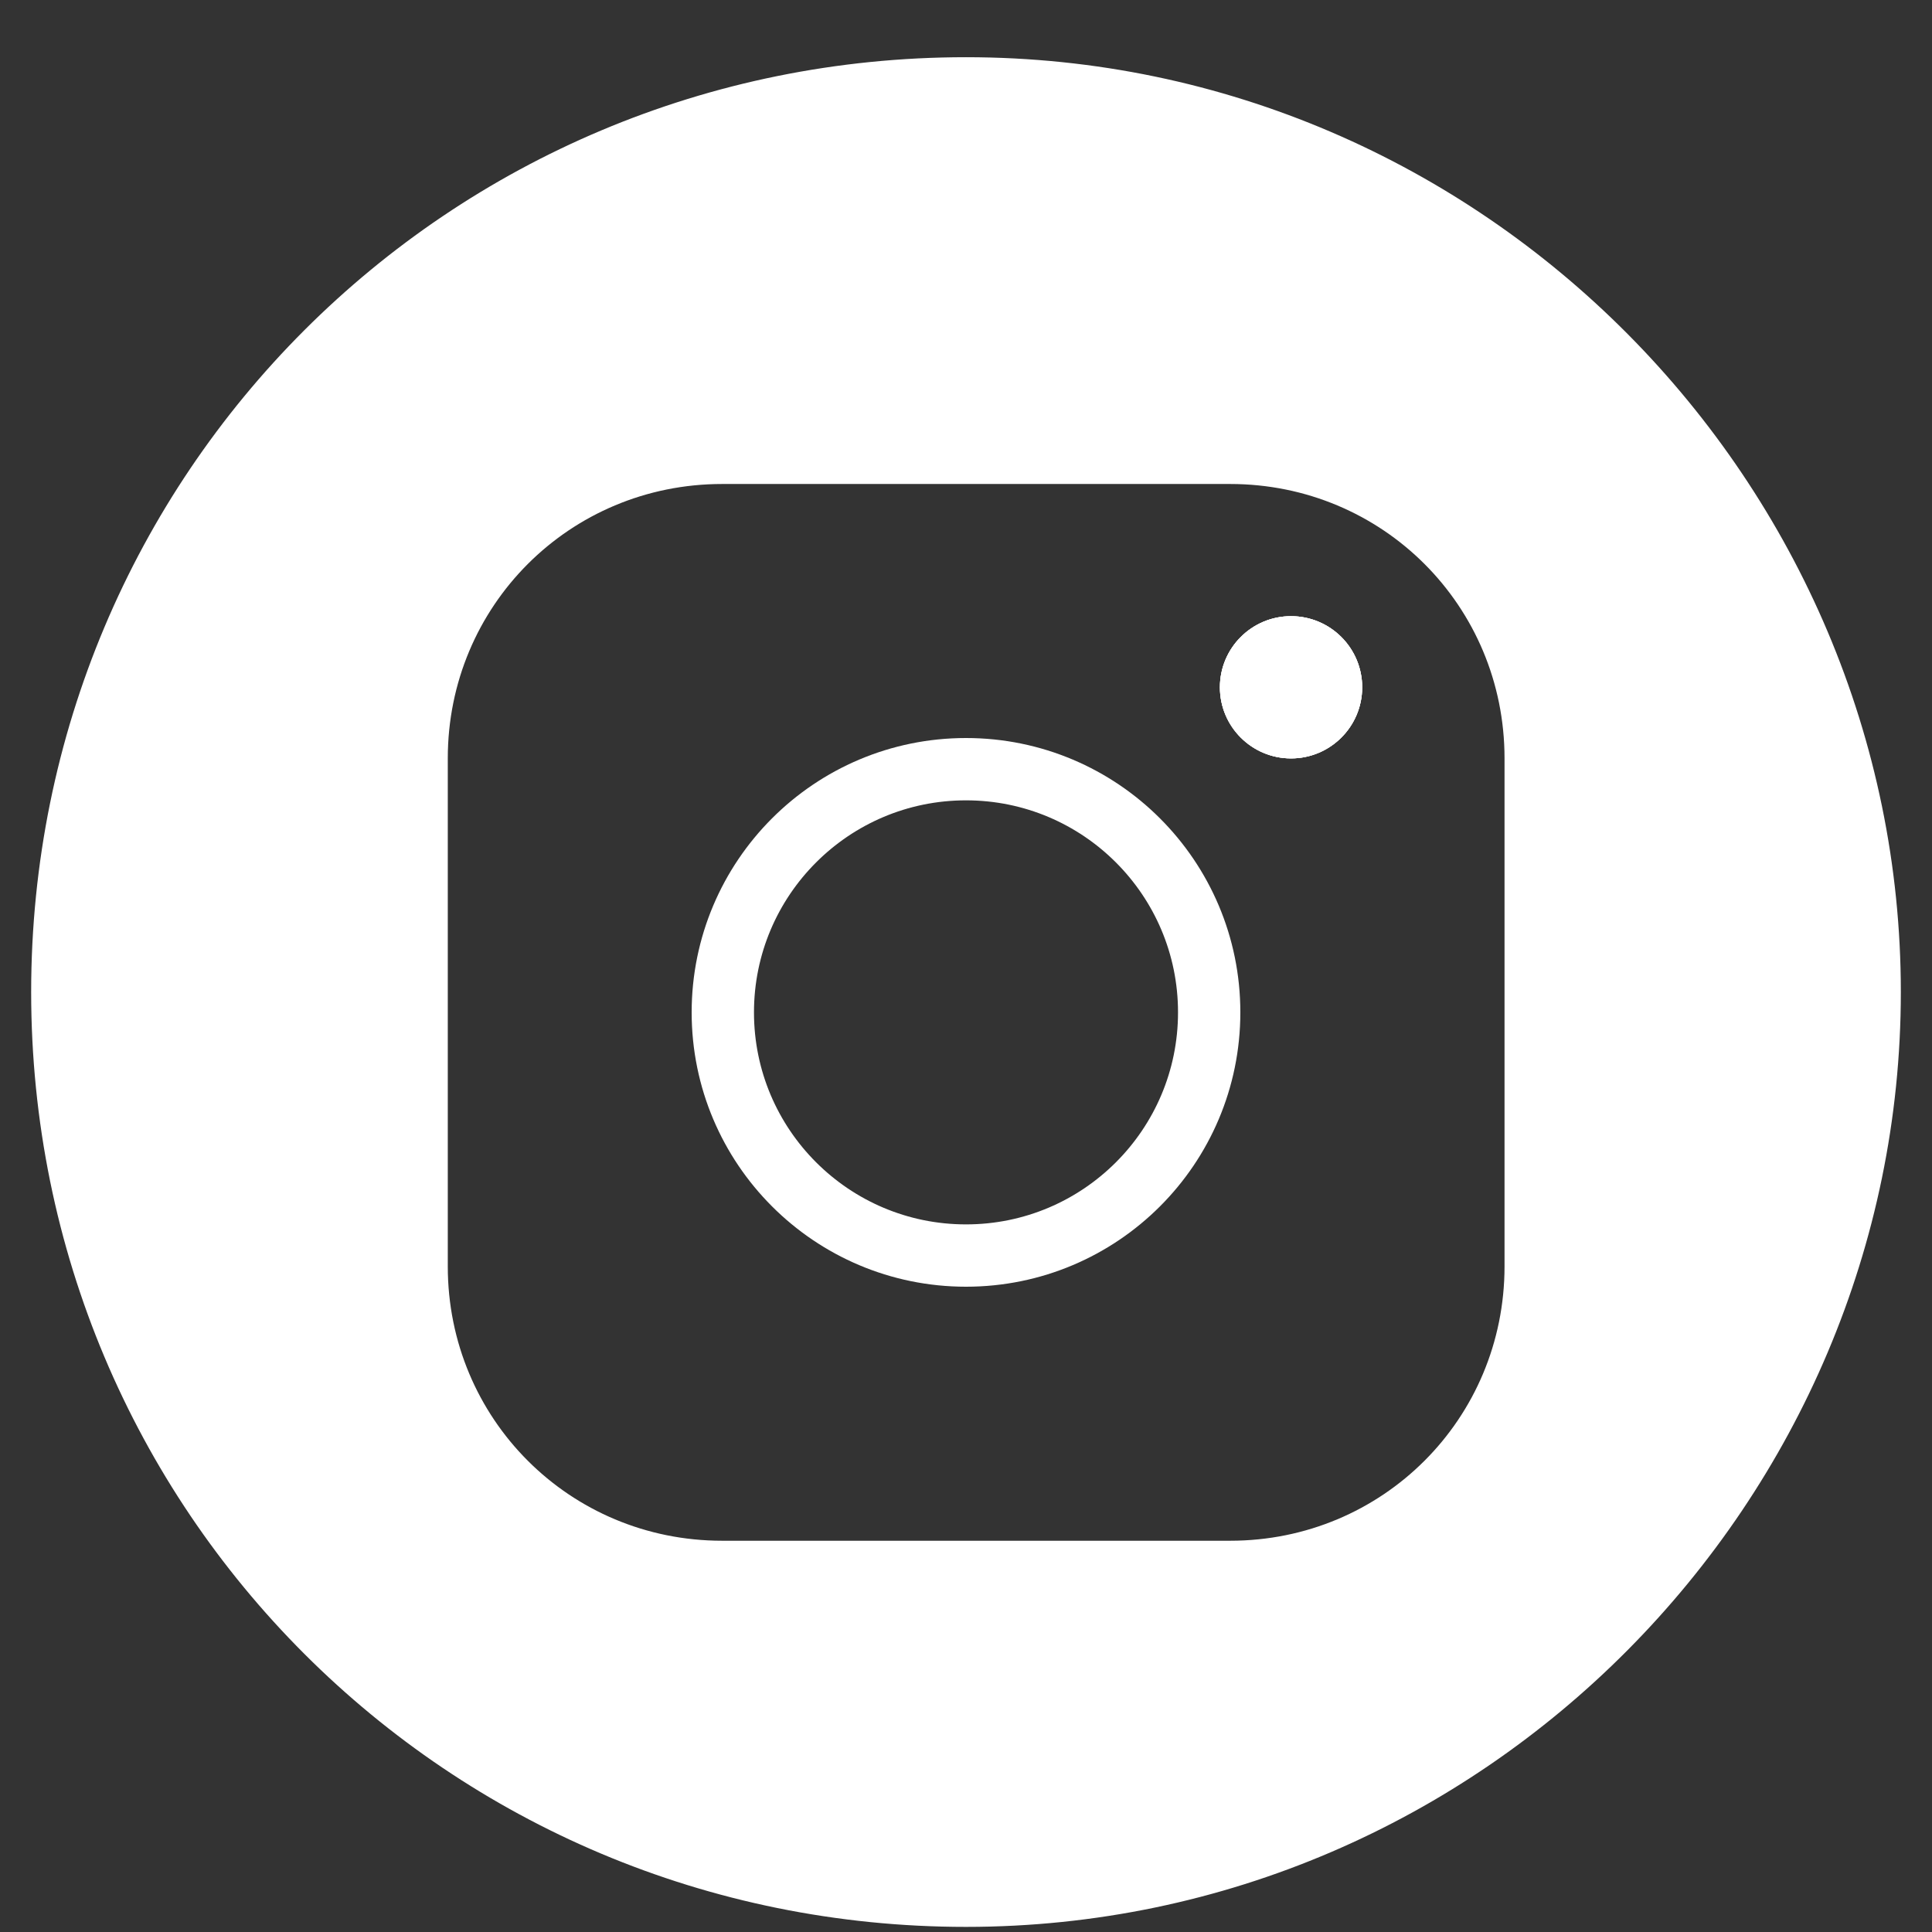
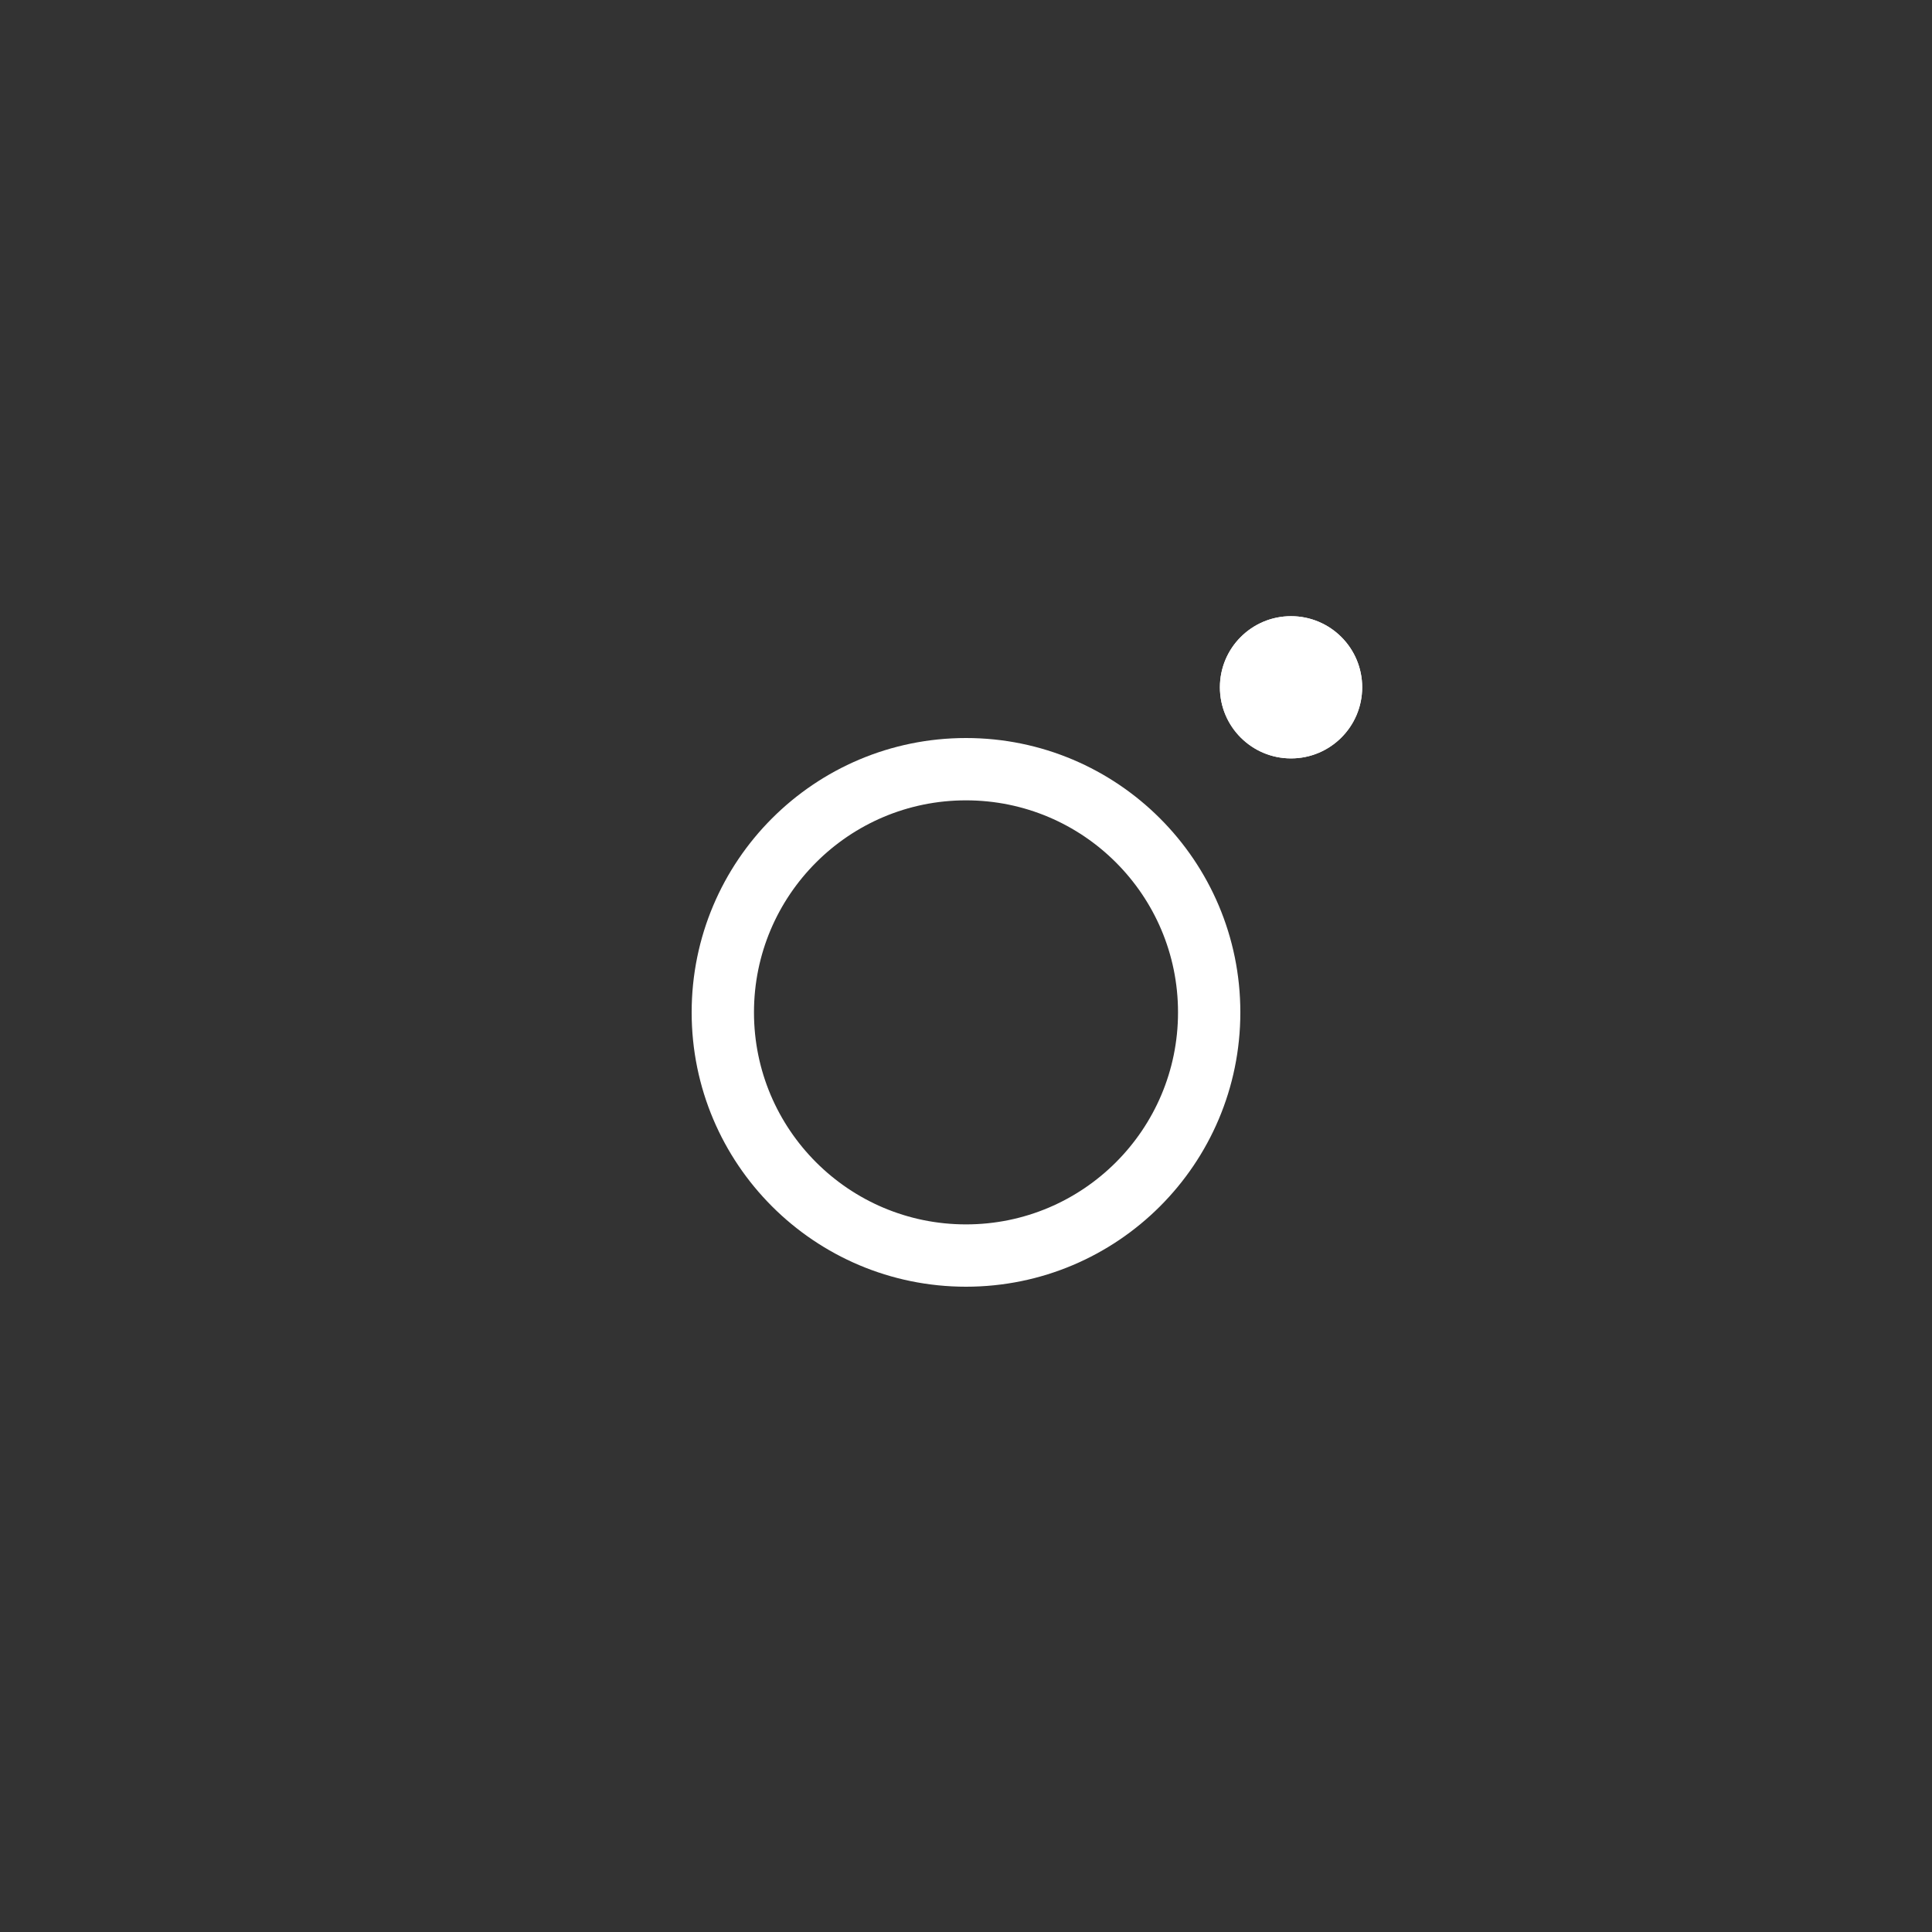
<svg xmlns="http://www.w3.org/2000/svg" width="31" height="31" viewBox="0 0 31 31" fill="none">
  <rect x="0" y="0" width="31" height="31" fill="#333333" stroke="none" />
  <path d="M20.715 12.169C21.346 12.169 21.857 11.658 21.857 11.028C21.857 10.398 21.346 9.887 20.715 9.887C20.085 9.887 19.574 10.398 19.574 11.028C19.574 11.658 20.085 12.169 20.715 12.169Z" fill="white" />
-   <path d="M20.715 12.169C21.346 12.169 21.857 11.658 21.857 11.028C21.857 10.398 21.346 9.887 20.715 9.887C20.085 9.887 19.574 10.398 19.574 11.028C19.574 11.658 20.085 12.169 20.715 12.169Z" fill="white" />
-   <path d="M15.5 0.918C7.185 0.918 0.5 7.603 0.5 15.918C0.5 24.233 7.185 30.918 15.5 30.918C23.815 30.918 30.5 24.07 30.5 15.918C30.5 7.766 23.815 0.918 15.5 0.918ZM24.141 20.32C24.141 22.766 22.185 24.722 19.739 24.722H11.587C9.141 24.722 7.185 22.766 7.185 20.32V12.168C7.185 9.722 9.141 7.766 11.587 7.766H19.739C22.185 7.766 24.141 9.722 24.141 12.168V20.32Z" fill="white" />
  <path d="M19.402 16.244C19.402 18.399 17.655 20.146 15.5 20.146C13.345 20.146 11.598 18.399 11.598 16.244C11.598 14.089 13.345 12.342 15.5 12.342C17.655 12.342 19.402 14.089 19.402 16.244Z" stroke="white" />
  <path d="M20.715 12.169C21.346 12.169 21.857 11.658 21.857 11.028C21.857 10.398 21.346 9.887 20.715 9.887C20.085 9.887 19.574 10.398 19.574 11.028C19.574 11.658 20.085 12.169 20.715 12.169Z" fill="white" />
</svg>